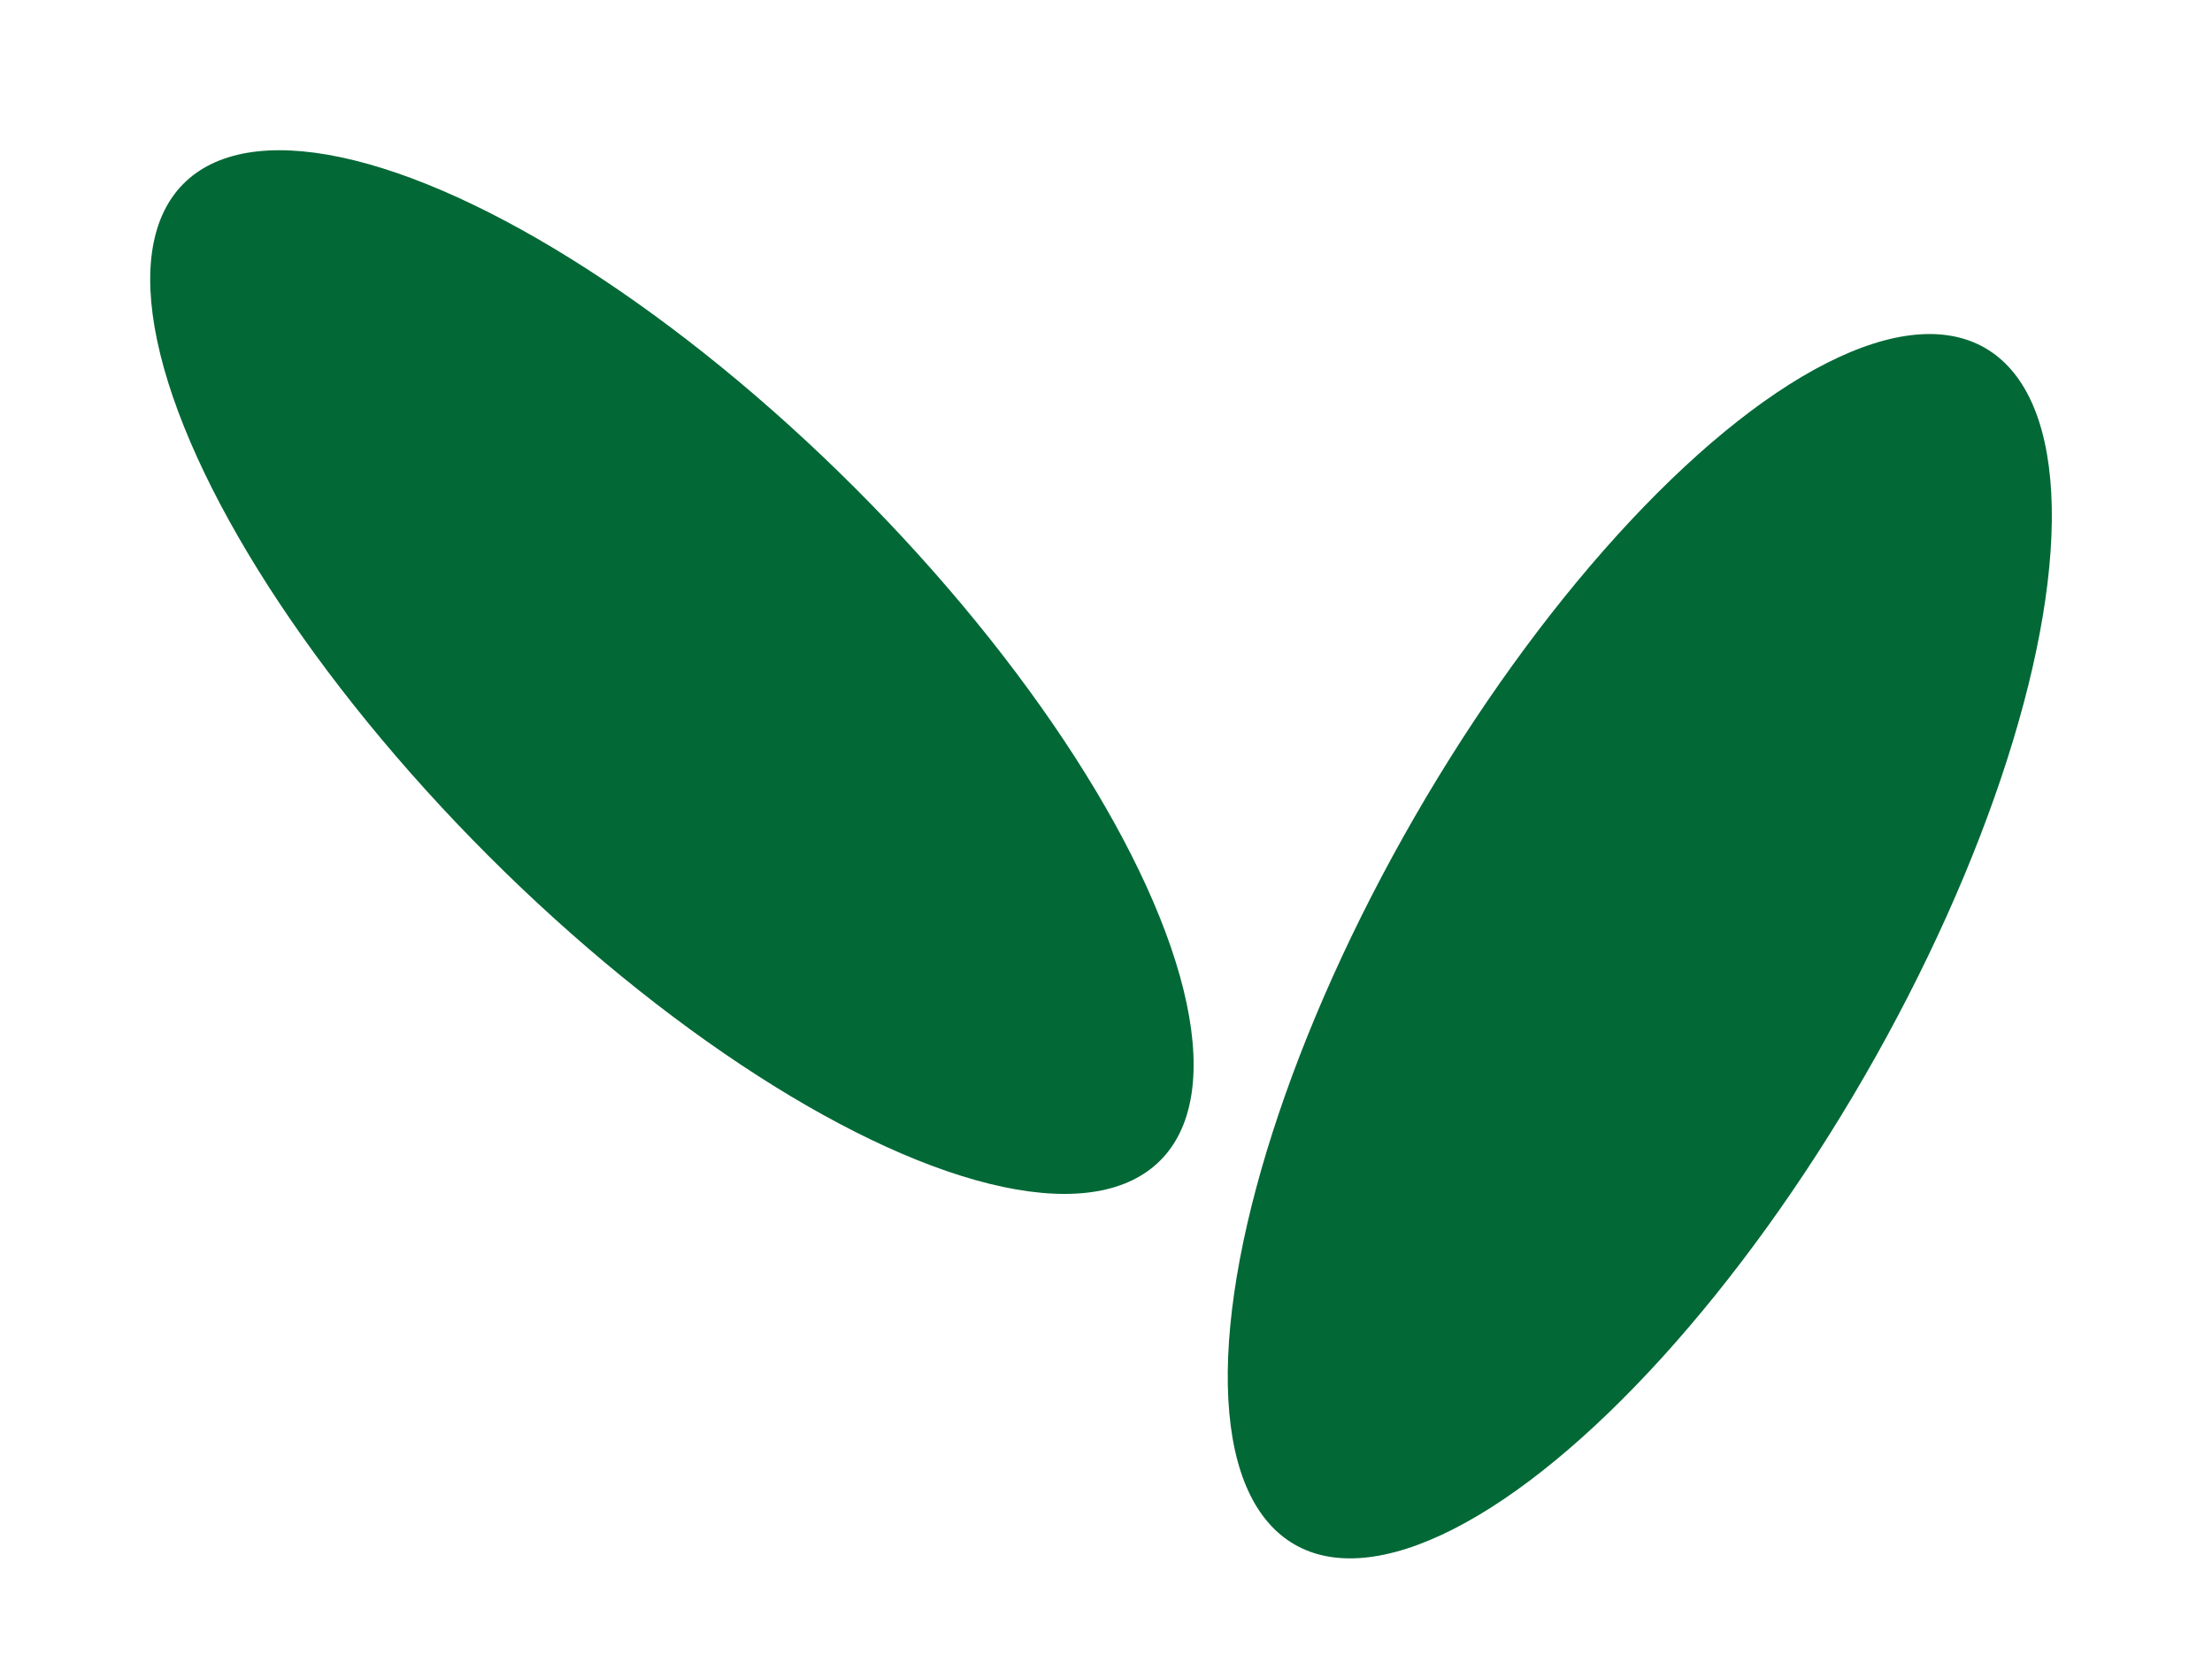
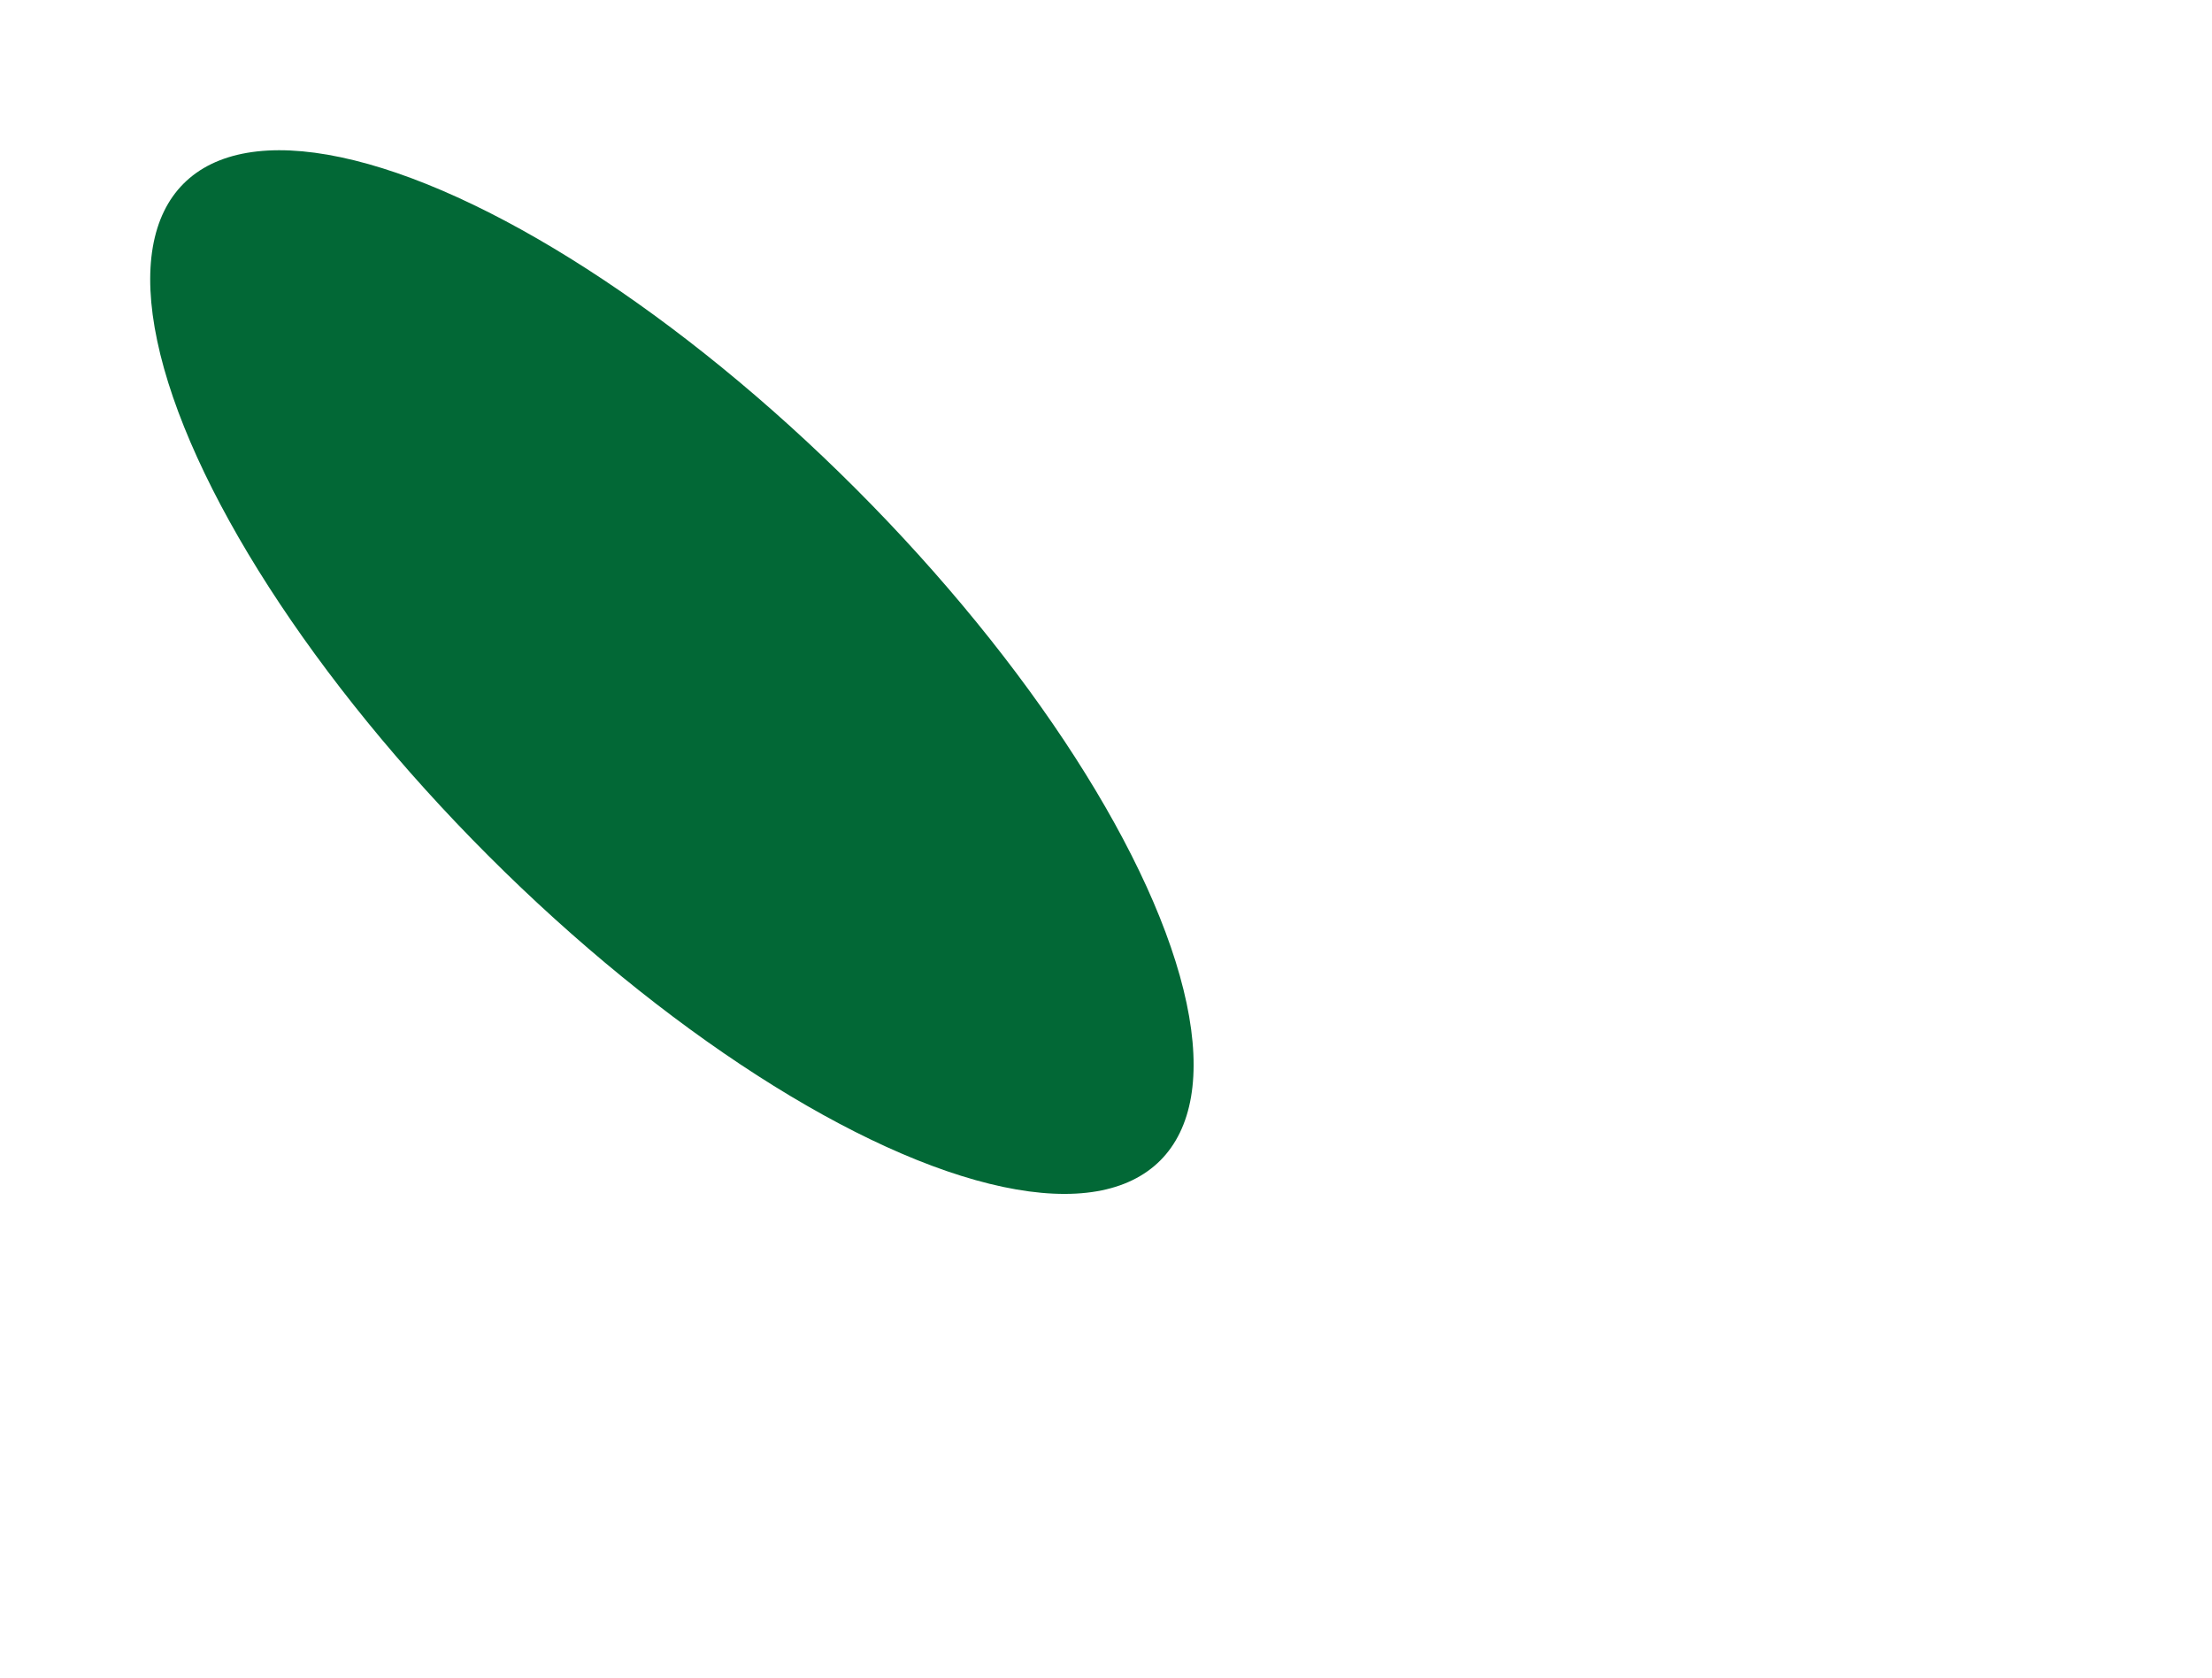
<svg xmlns="http://www.w3.org/2000/svg" width="426" height="323" viewBox="0 0 426 323" fill="none">
  <ellipse cx="129.401" cy="129.4" rx="50" ry="133" transform="rotate(-45 129.401 129.4)" fill="#026836" />
-   <ellipse cx="315.801" cy="182.181" rx="50" ry="133" transform="rotate(30 315.801 182.181)" fill="#026836" />
</svg>